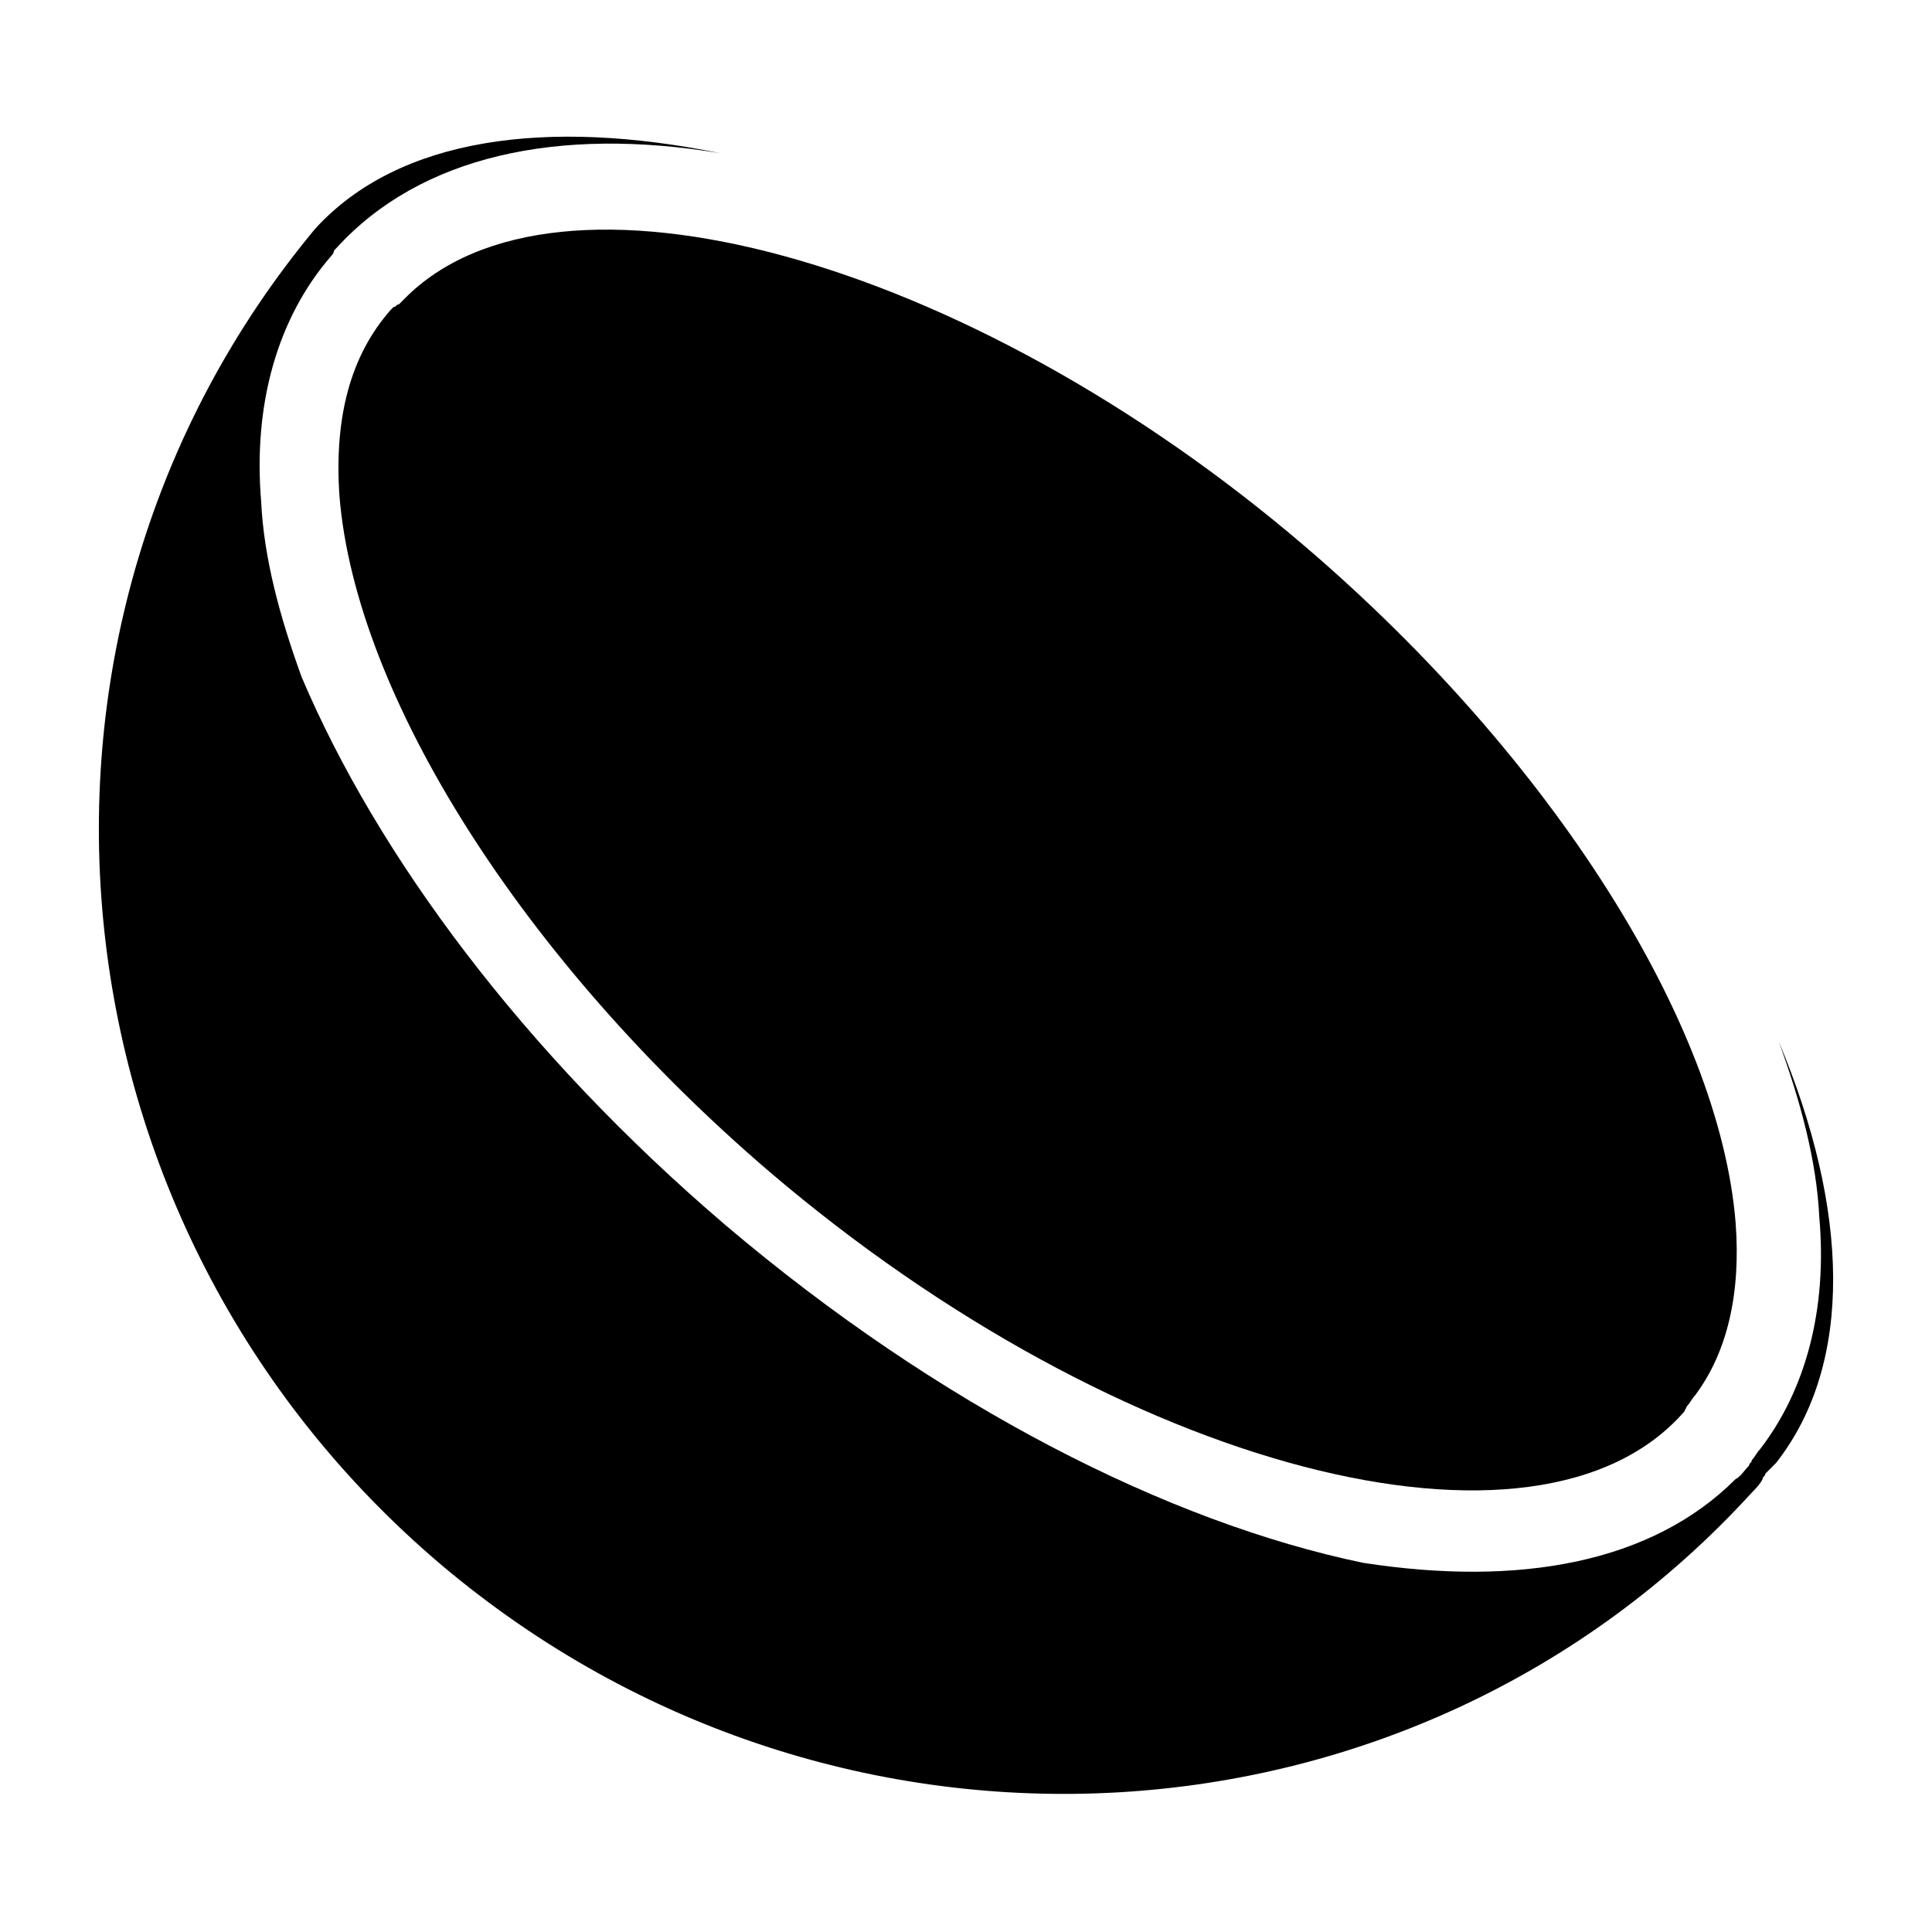
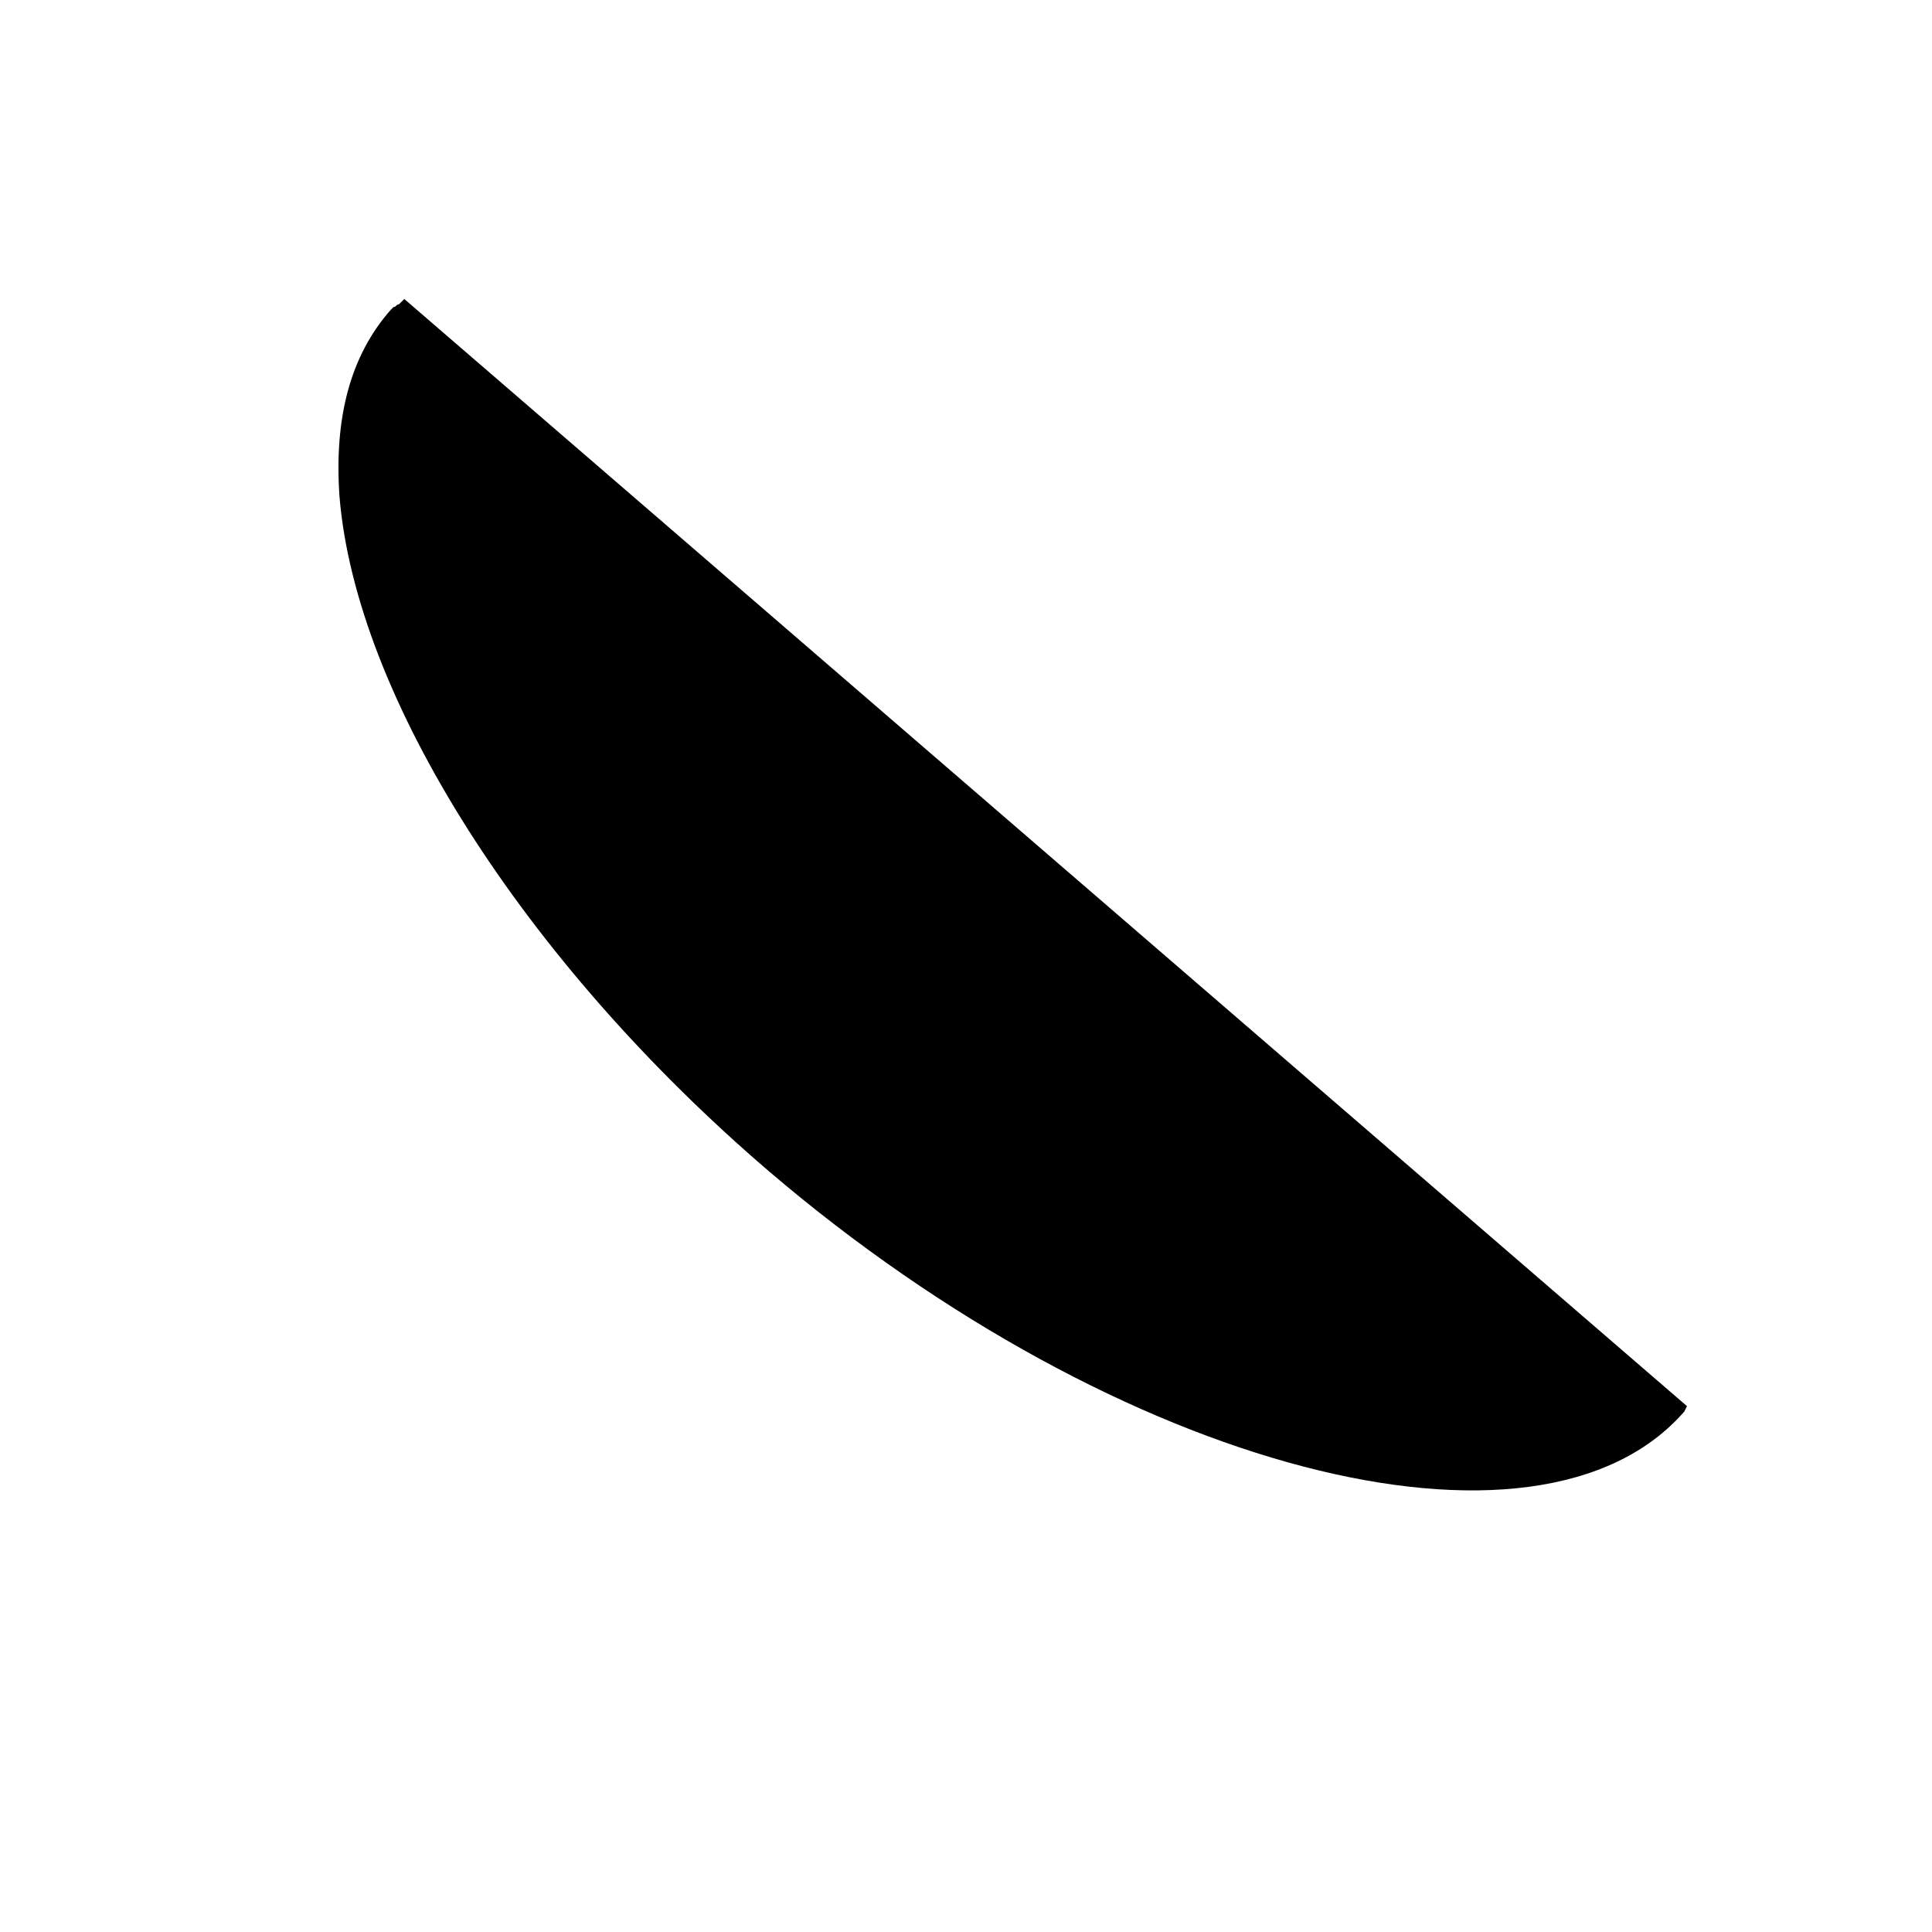
<svg xmlns="http://www.w3.org/2000/svg" fill="#000000" width="800px" height="800px" version="1.1" viewBox="144 144 512 512">
  <g>
-     <path d="m610.39 528.1c-0.715 0.715-1.43 2.148-2.148 2.863 0 0.715-0.715 0.715-0.715 1.43-1.43 1.43-2.148 2.863-3.578 3.578-22.184 22.184-57.25 28.625-98.758 22.184-51.527-10.734-112.36-41.508-168.89-89.453-53.672-45.801-92.316-98.043-112.36-145.27-5.727-15.742-10.02-31.488-10.734-46.516-2.148-25.762 4.293-48.664 18.605-65.125 0 0 0.715-0.715 0.715-1.43l0.715-0.715c22.184-24.332 58.684-32.203 101.62-25.047-45.801-9.305-85.16-4.293-107.35 20.039-88.016 105.91-72.988 264.07 33.641 354.24 104.48 88.023 257.63 78.719 347.09-19.32 0.715-0.715 2.148-2.148 2.863-3.578 0-0.715 0.715-0.715 0.715-1.43 0.715-0.715 1.43-1.43 2.148-2.148l0.715-0.715c20.754-26.48 19.32-67.27 0.715-111.64 5.727 15.742 10.02 31.488 10.734 46.516 2.148 24.328-3.578 45.801-15.746 61.543z" />
-     <path d="m251.14 223.23c-0.715 0.715-0.715 0.715-1.43 1.43-0.715 0.004-0.715 0.719-1.434 0.719l-0.715 0.715c-10.734 12.164-15.027 28.625-13.598 49.379 4.293 52.957 48.664 123.09 113.79 178.91 93.031 79.438 203.96 108.06 242.6 63.691l0.715-1.43c0.715-0.715 1.43-2.148 2.148-2.863 8.586-11.449 12.164-27.195 10.734-45.801-4.293-52.957-48.664-123.09-113.79-178.91-90.168-77.289-198.95-106.63-239.02-65.84z" />
+     <path d="m251.14 223.23c-0.715 0.715-0.715 0.715-1.43 1.43-0.715 0.004-0.715 0.719-1.434 0.719l-0.715 0.715c-10.734 12.164-15.027 28.625-13.598 49.379 4.293 52.957 48.664 123.09 113.79 178.91 93.031 79.438 203.96 108.06 242.6 63.691l0.715-1.43z" />
  </g>
</svg>